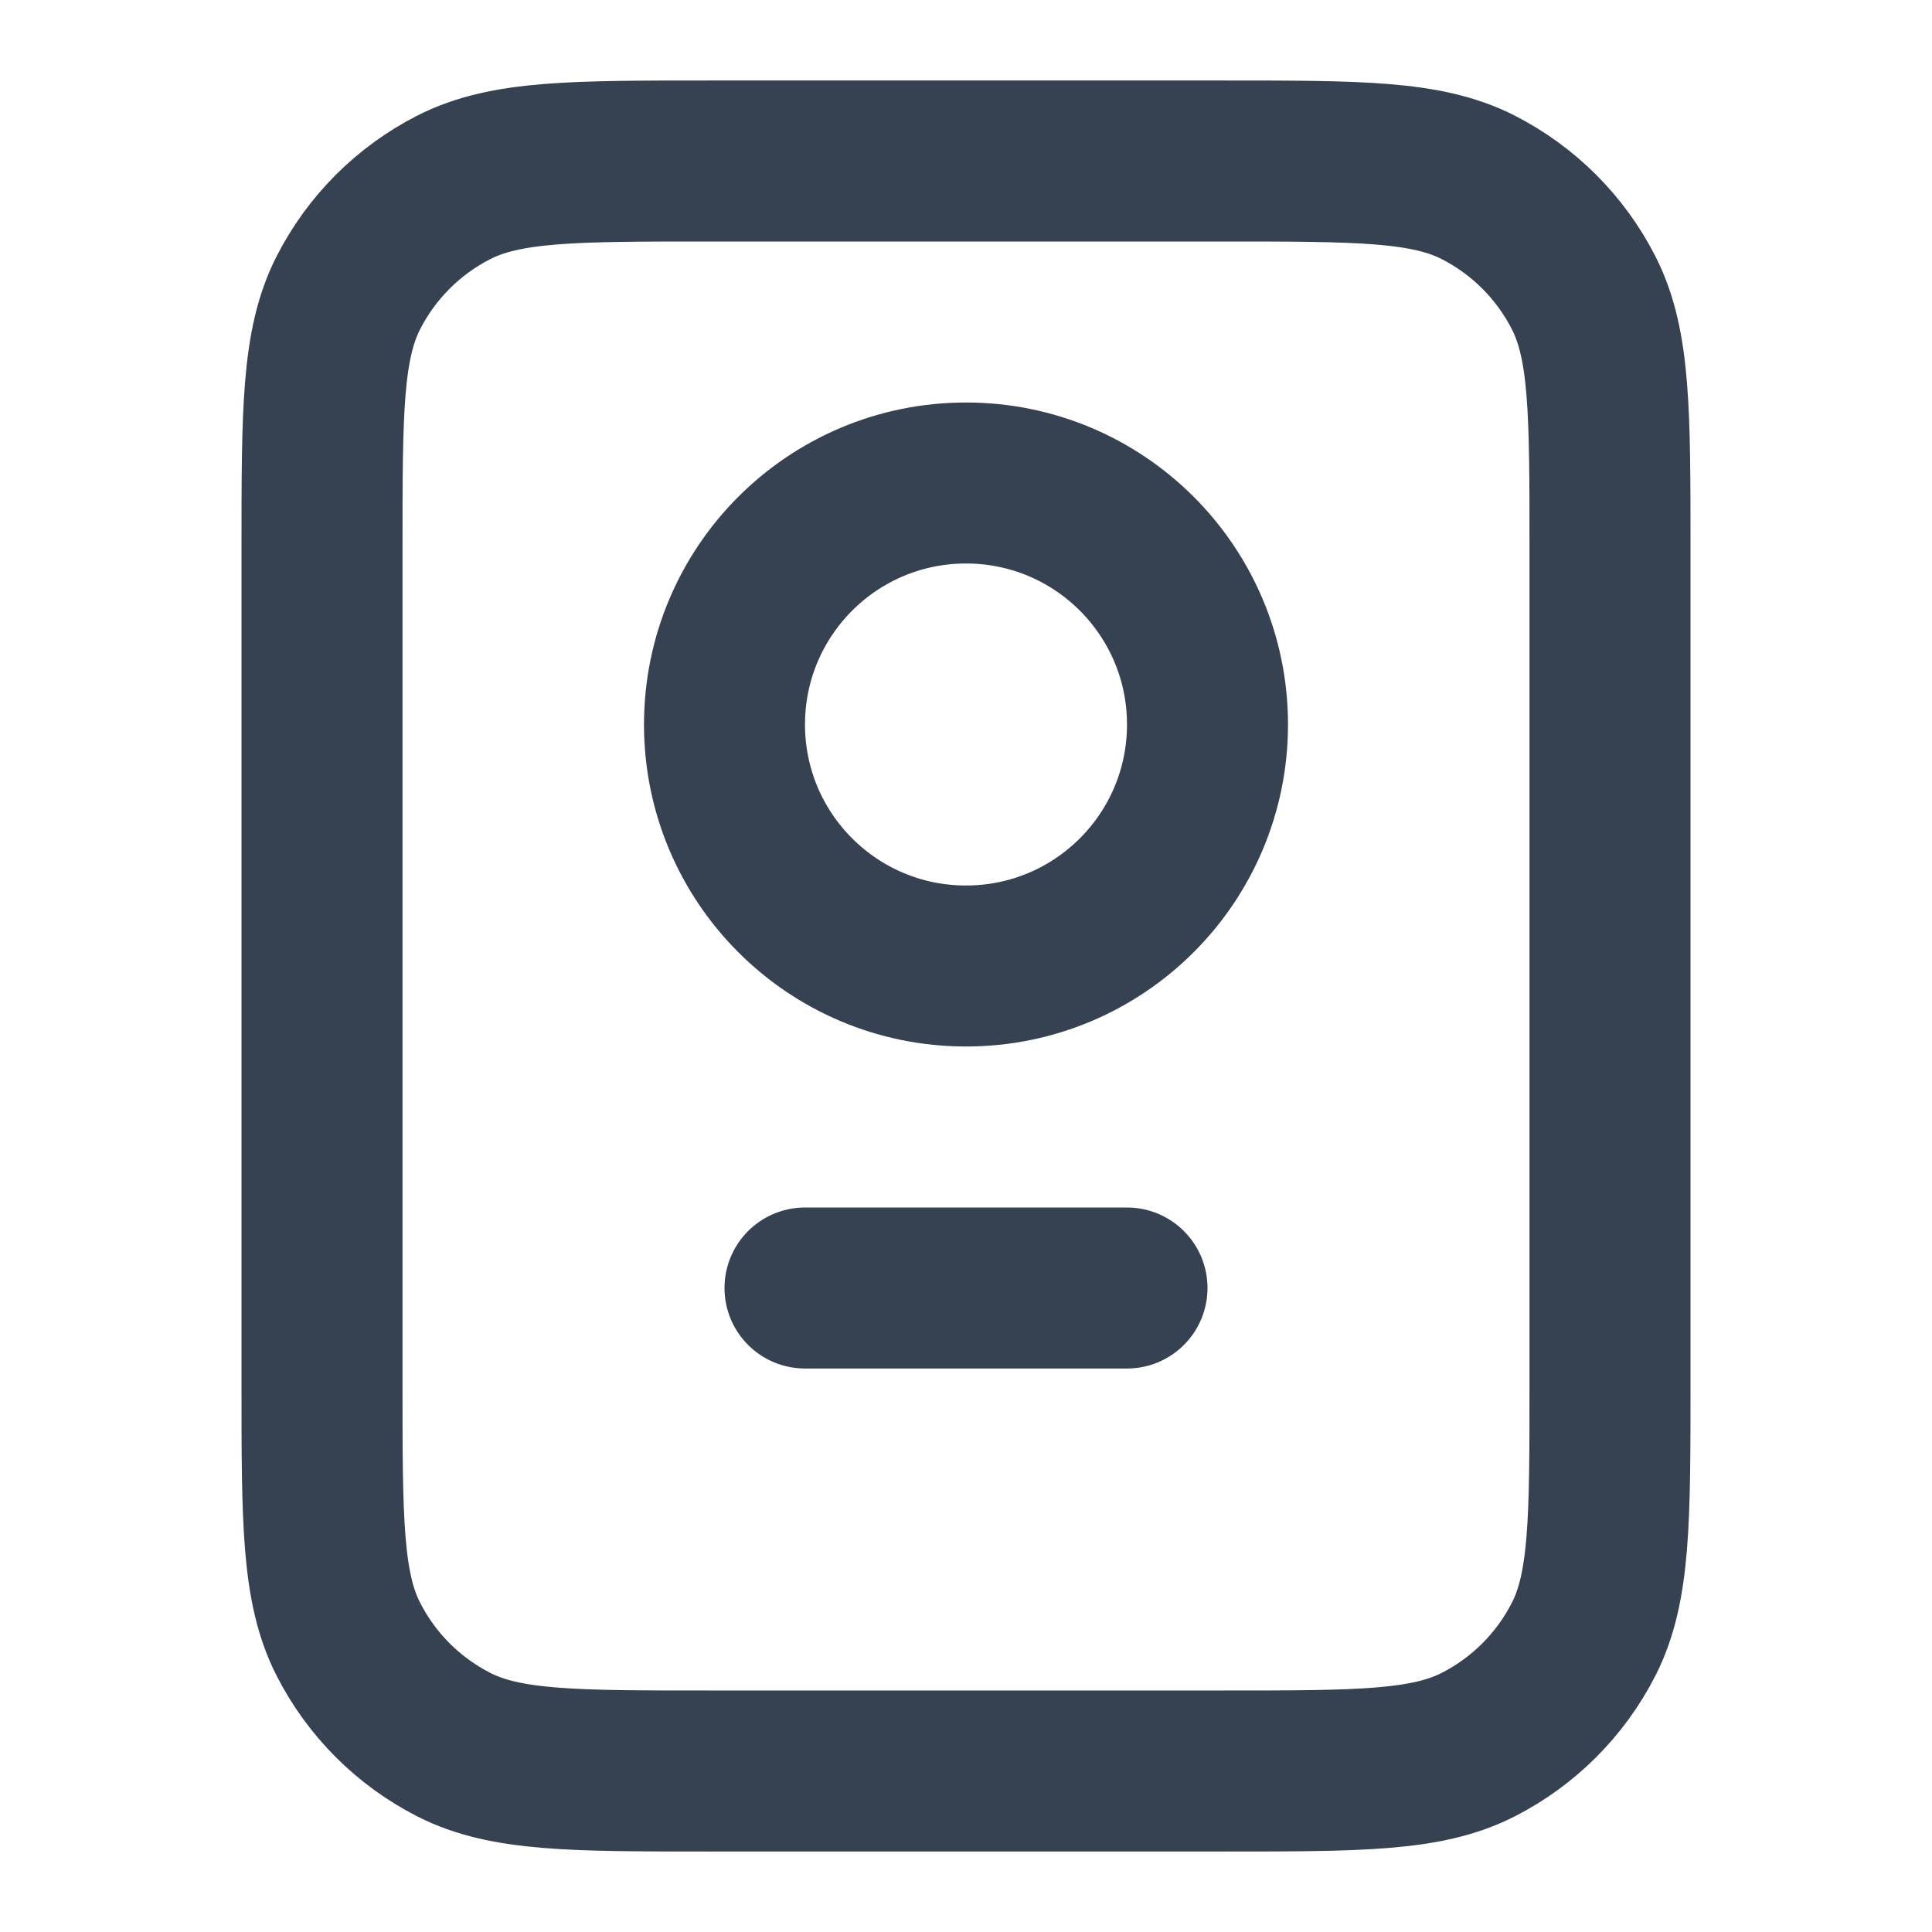
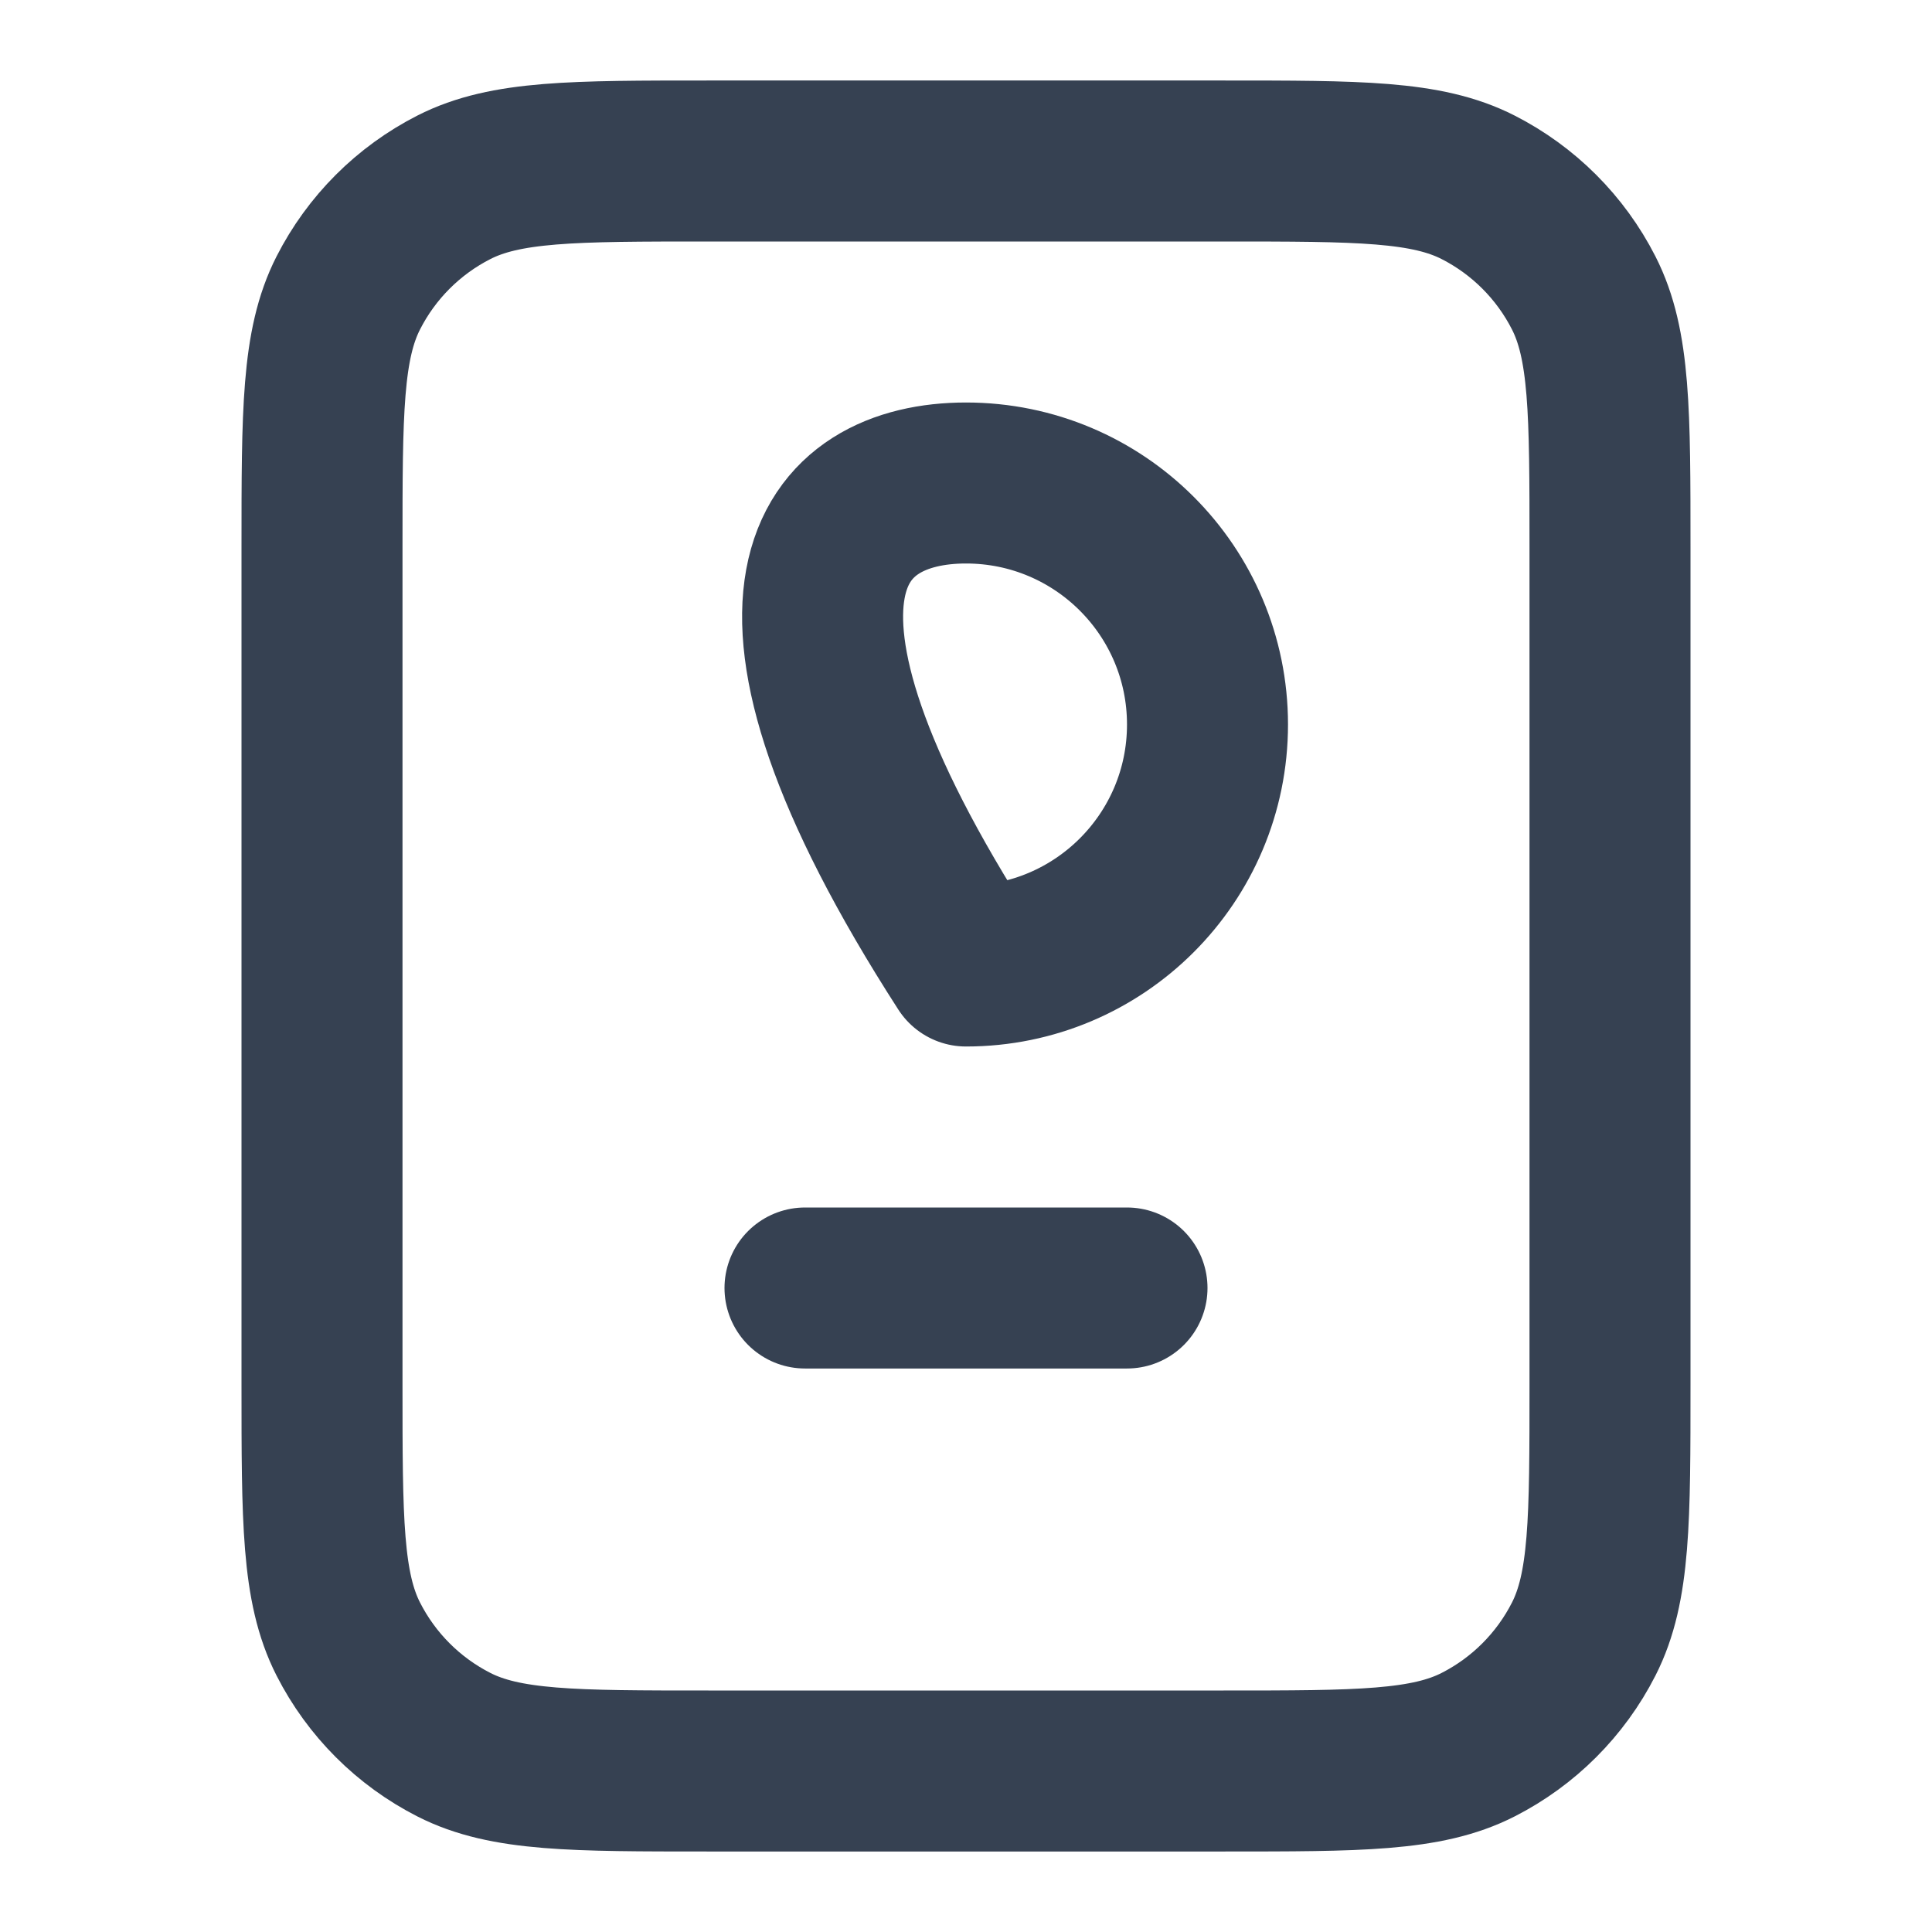
<svg xmlns="http://www.w3.org/2000/svg" width="18" height="18" viewBox="0 0 18 18" fill="none">
-   <path d="M7.5 12H10.5M6.6 16.5H11.4C12.66 16.5 13.29 16.5 13.771 16.255C14.195 16.039 14.539 15.695 14.755 15.271C15 14.79 15 14.16 15 12.9V5.1C15 3.84 15 3.21 14.755 2.729C14.539 2.305 14.195 1.961 13.771 1.745C13.29 1.5 12.66 1.5 11.4 1.5H6.6C5.34 1.5 4.71 1.5 4.229 1.745C3.805 1.961 3.461 2.305 3.245 2.729C3 3.21 3 3.84 3 5.1V12.9C3 14.16 3 14.79 3.245 15.271C3.461 15.695 3.805 16.039 4.229 16.255C4.71 16.5 5.34 16.5 6.6 16.5ZM11.25 6.75C11.25 7.993 10.243 9 9 9C7.757 9 6.75 7.993 6.75 6.75C6.75 5.507 7.757 4.5 9 4.5C10.243 4.5 11.25 5.507 11.25 6.75Z" stroke="#364152" stroke-width="1.5" stroke-linecap="round" stroke-linejoin="round" />
+   <path d="M7.5 12H10.5M6.6 16.5H11.4C12.66 16.5 13.29 16.5 13.771 16.255C14.195 16.039 14.539 15.695 14.755 15.271C15 14.79 15 14.16 15 12.9V5.1C15 3.84 15 3.21 14.755 2.729C14.539 2.305 14.195 1.961 13.771 1.745C13.29 1.5 12.66 1.5 11.4 1.5H6.6C5.34 1.5 4.71 1.5 4.229 1.745C3.805 1.961 3.461 2.305 3.245 2.729C3 3.21 3 3.84 3 5.1V12.9C3 14.16 3 14.79 3.245 15.271C3.461 15.695 3.805 16.039 4.229 16.255C4.71 16.5 5.34 16.5 6.6 16.5ZM11.25 6.75C11.25 7.993 10.243 9 9 9C6.75 5.507 7.757 4.5 9 4.5C10.243 4.5 11.25 5.507 11.25 6.75Z" stroke="#364152" stroke-width="1.5" stroke-linecap="round" stroke-linejoin="round" />
</svg>